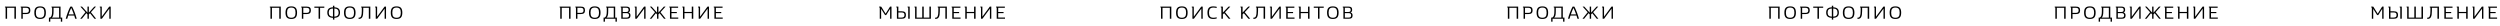
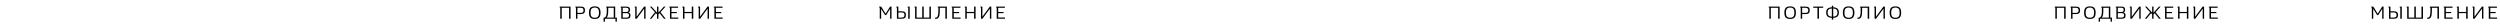
<svg xmlns="http://www.w3.org/2000/svg" width="8909" height="93" viewBox="0 0 8909 93" fill="none">
-   <path d="M4137.41 66.797V27.567C4137.41 27.116 4137.22 26.922 4136.77 26.729L4134.83 25.892L4135.29 23.508H4174.13V66.797H4168.78V27.695H4142.69V66.797H4137.41ZM4191.02 45.153C4191.02 29.37 4197.14 22.735 4211.64 22.735C4226.13 22.735 4232.19 29.37 4232.19 45.153C4232.19 60.935 4226.13 67.57 4211.64 67.57C4197.14 67.57 4191.02 60.935 4191.02 45.153ZM4196.5 45.153C4196.5 58.036 4200.88 63.254 4211.64 63.254C4222.33 63.254 4226.78 58.036 4226.78 45.153C4226.78 32.269 4222.33 27.051 4211.64 27.051C4200.88 27.051 4196.5 32.269 4196.5 45.153ZM4254.24 24.152V59.454L4280.78 23.508H4286V66.797H4281.04V30.852L4254.5 66.797H4249.28V27.567C4249.28 27.116 4249.08 26.922 4248.63 26.729L4246.7 25.892L4247.15 23.508H4253.66C4254.11 23.508 4254.24 23.637 4254.24 24.152ZM4302.89 45.153C4302.89 29.37 4309.07 22.735 4323.5 22.735C4329.11 22.735 4334 23.701 4336.07 24.41L4335.29 28.597C4332.07 27.631 4328.21 27.051 4324.21 27.051C4313 27.051 4308.37 32.269 4308.37 45.153C4308.37 58.036 4313 63.254 4324.21 63.254C4328.21 63.254 4332.01 62.675 4335.74 61.579V65.96C4331.94 67.055 4327.88 67.57 4323.5 67.57C4309.07 67.57 4302.89 60.935 4302.89 45.153ZM4357.87 24.152V44.702L4378.1 23.508H4384.35L4365.41 43.542L4384.86 66.797H4378.62L4362.12 46.892L4357.87 51.272V66.797H4352.53V27.567C4352.53 27.116 4352.33 26.922 4351.88 26.729L4349.95 25.892L4350.4 23.508H4357.29C4357.74 23.508 4357.87 23.637 4357.87 24.152ZM4428.16 24.152V44.702L4448.38 23.508H4454.63L4435.69 43.542L4455.15 66.797H4448.9L4432.41 46.892L4428.16 51.272V66.797H4422.81V27.567C4422.81 27.116 4422.62 26.922 4422.17 26.729L4420.23 25.892L4420.68 23.508H4427.58C4428.03 23.508 4428.16 23.637 4428.16 24.152ZM4475.84 23.508H4508.31V66.797H4502.96V27.695H4483.19V38.968C4483.19 59.389 4479 67.313 4468.18 67.313C4467.66 67.313 4467.08 67.313 4466.5 67.248V62.932C4467.08 62.997 4467.34 62.997 4467.6 62.997C4475.26 62.997 4477.97 56.361 4477.97 38.582V27.567C4477.97 27.116 4477.78 26.922 4477.33 26.729L4475.39 25.892L4475.84 23.508ZM4532.53 24.152V59.454L4559.07 23.508H4564.29V66.797H4559.33V30.852L4532.79 66.797H4527.57V27.567C4527.57 27.116 4527.37 26.922 4526.92 26.729L4524.99 25.892L4525.44 23.508H4531.95C4532.4 23.508 4532.53 23.637 4532.53 24.152ZM4581.44 23.508H4612.62V27.76H4588.91V42.769H4607.98V46.763H4588.91V62.546H4613.13V66.797H4583.56V27.567C4583.56 27.116 4583.37 26.922 4582.92 26.729L4580.99 25.892L4581.44 23.508ZM4629.93 66.797V27.567C4629.93 27.116 4629.74 26.922 4629.29 26.729L4627.36 25.892L4627.81 23.508H4634.64C4635.09 23.508 4635.22 23.637 4635.22 24.152V42.64H4661.31V23.508H4666.65V66.797H4661.31V46.892H4635.22V66.797H4629.93ZM4696.82 66.797V27.76H4681.74V23.508H4717.24V27.76H4702.16V66.797H4696.82ZM4729.1 45.153C4729.1 29.37 4735.22 22.735 4749.71 22.735C4764.21 22.735 4770.26 29.37 4770.26 45.153C4770.26 60.935 4764.21 67.57 4749.71 67.57C4735.22 67.57 4729.1 60.935 4729.1 45.153ZM4734.58 45.153C4734.58 58.036 4738.96 63.254 4749.71 63.254C4760.41 63.254 4764.85 58.036 4764.85 45.153C4764.85 32.269 4760.41 27.051 4749.71 27.051C4738.96 27.051 4734.58 32.269 4734.58 45.153ZM4787.35 66.797V27.567C4787.35 27.116 4787.16 26.922 4786.71 26.729L4784.78 25.892L4785.23 23.508H4805.59C4814.73 23.508 4818.53 27.051 4818.53 34.91C4818.53 39.935 4816.67 43.027 4812.8 44.444C4817.7 45.668 4820.08 49.082 4820.08 55.009C4820.08 63.19 4816.09 66.797 4806.62 66.797H4787.35ZM4792.51 46.763V62.739H4805.71C4812.22 62.739 4814.86 60.355 4814.86 54.751C4814.86 49.147 4812.22 46.763 4805.71 46.763H4792.51ZM4792.51 27.567V42.769H4804.68C4810.87 42.769 4813.38 40.45 4813.38 35.168C4813.38 29.886 4810.87 27.567 4804.68 27.567H4792.51Z" fill="black" />
  <path d="M8458.34 25.054L8473.22 48.76L8489.01 23.508H8494.16V66.797H8489.2V31.496L8475.09 53.849H8473.48C8471.36 53.849 8471.23 53.849 8470.13 52.11L8457.25 31.689V66.797H8452.29V27.567C8452.29 27.116 8452.09 26.922 8451.64 26.729L8449.71 25.892L8450.16 23.508H8456.09C8457.38 23.508 8457.51 23.701 8458.34 25.054ZM8558.99 24.152V66.797H8553.7V27.567C8553.7 27.116 8553.51 26.922 8553.06 26.729L8551.13 25.892L8551.58 23.508H8558.41C8558.86 23.508 8558.99 23.637 8558.99 24.152ZM8518.6 24.152V40.193H8530.45C8541.08 40.193 8545.65 44.186 8545.65 53.463C8545.65 62.803 8541.08 66.797 8530.45 66.797H8513.44V27.567C8513.44 27.116 8513.25 26.922 8512.8 26.729L8510.87 25.892L8511.32 23.508H8518.02C8518.47 23.508 8518.6 23.637 8518.6 24.152ZM8518.6 44.38V62.61H8530.06C8537.41 62.61 8540.43 59.904 8540.43 53.463C8540.43 47.021 8537.41 44.38 8530.06 44.38H8518.6ZM8578.25 66.797V27.567C8578.25 27.116 8578.05 26.922 8577.6 26.729L8575.67 25.892L8576.12 23.508H8582.95C8583.4 23.508 8583.53 23.637 8583.53 24.152V62.61H8603.69V23.508H8609.04V62.61H8629.2V23.508H8634.55V66.797H8578.25ZM8658.96 23.508H8691.43V66.797H8686.08V27.695H8666.3V38.968C8666.3 59.389 8662.12 67.313 8651.29 67.313C8650.78 67.313 8650.2 67.313 8649.62 67.248V62.932C8650.2 62.997 8650.46 62.997 8650.71 62.997C8658.38 62.997 8661.09 56.361 8661.09 38.582V27.567C8661.09 27.116 8660.89 26.922 8660.44 26.729L8658.51 25.892L8658.96 23.508ZM8708.56 23.508H8739.74V27.76H8716.03V42.769H8735.1V46.763H8716.03V62.546H8740.25V66.797H8710.68V27.567C8710.68 27.116 8710.49 26.922 8710.04 26.729L8708.11 25.892L8708.56 23.508ZM8757.05 66.797V27.567C8757.05 27.116 8756.86 26.922 8756.41 26.729L8754.48 25.892L8754.93 23.508H8761.76C8762.21 23.508 8762.34 23.637 8762.34 24.152V42.64H8788.43V23.508H8793.77V66.797H8788.43V46.892H8762.34V66.797H8757.05ZM8818.01 24.152V59.454L8844.55 23.508H8849.77V66.797H8844.81V30.852L8818.27 66.797H8813.05V27.567C8813.05 27.116 8812.86 26.922 8812.41 26.729L8810.47 25.892L8810.92 23.508H8817.43C8817.88 23.508 8818.01 23.637 8818.01 24.152ZM8866.92 23.508H8898.1V27.76H8874.39V42.769H8893.46V46.763H8874.39V62.546H8898.61V66.797H8869.05V27.567C8869.05 27.116 8868.85 26.922 8868.4 26.729L8866.47 25.892L8866.92 23.508Z" fill="black" />
  <path d="M3141.15 25.054L3156.03 48.76L3171.81 23.508H3176.96V66.797H3172V31.496L3157.9 53.849H3156.29C3154.16 53.849 3154.03 53.849 3152.94 52.11L3140.05 31.689V66.797H3135.09V27.567C3135.09 27.116 3134.9 26.922 3134.45 26.729L3132.52 25.892L3132.97 23.508H3138.89C3140.18 23.508 3140.31 23.701 3141.15 25.054ZM3241.79 24.152V66.797H3236.51V27.567C3236.51 27.116 3236.31 26.922 3235.86 26.729L3233.93 25.892L3234.38 23.508H3241.21C3241.66 23.508 3241.79 23.637 3241.79 24.152ZM3201.4 24.152V40.193H3213.25C3223.88 40.193 3228.46 44.186 3228.46 53.463C3228.46 62.803 3223.88 66.797 3213.25 66.797H3196.25V27.567C3196.25 27.116 3196.05 26.922 3195.6 26.729L3193.67 25.892L3194.12 23.508H3200.82C3201.27 23.508 3201.4 23.637 3201.4 24.152ZM3201.4 44.38V62.61H3212.87C3220.21 62.61 3223.24 59.904 3223.24 53.463C3223.24 47.021 3220.21 44.38 3212.87 44.38H3201.4ZM3261.05 66.797V27.567C3261.05 27.116 3260.86 26.922 3260.41 26.729L3258.47 25.892L3258.92 23.508H3265.75C3266.2 23.508 3266.33 23.637 3266.33 24.152V62.61H3286.49V23.508H3291.84V62.61H3312V23.508H3317.35V66.797H3261.05ZM3341.76 23.508H3374.23V66.797H3368.88V27.695H3349.11V38.968C3349.11 59.389 3344.92 67.313 3334.1 67.313C3333.58 67.313 3333 67.313 3332.42 67.248V62.932C3333 62.997 3333.26 62.997 3333.52 62.997C3341.18 62.997 3343.89 56.361 3343.89 38.582V27.567C3343.89 27.116 3343.7 26.922 3343.25 26.729L3341.31 25.892L3341.76 23.508ZM3391.36 23.508H3422.54V27.76H3398.83V42.769H3417.9V46.763H3398.83V62.546H3423.06V66.797H3393.49V27.567C3393.49 27.116 3393.29 26.922 3392.84 26.729L3390.91 25.892L3391.36 23.508ZM3439.86 66.797V27.567C3439.86 27.116 3439.67 26.922 3439.21 26.729L3437.28 25.892L3437.73 23.508H3444.56C3445.01 23.508 3445.14 23.637 3445.14 24.152V42.64H3471.23V23.508H3476.58V66.797H3471.23V46.892H3445.14V66.797H3439.86ZM3500.81 24.152V59.454L3527.36 23.508H3532.57V66.797H3527.61V30.852L3501.07 66.797H3495.85V27.567C3495.85 27.116 3495.66 26.922 3495.21 26.729L3493.28 25.892L3493.73 23.508H3500.23C3500.69 23.508 3500.81 23.637 3500.81 24.152ZM3549.72 23.508H3580.9V27.76H3557.2V42.769H3576.27V46.763H3557.2V62.546H3581.42V66.797H3551.85V27.567C3551.85 27.116 3551.66 26.922 3551.21 26.729L3549.27 25.892L3549.72 23.508Z" fill="black" />
-   <path d="M5373.4 66.797V27.567C5373.4 27.116 5373.21 26.922 5372.76 26.729L5370.82 25.892L5371.28 23.508H5410.12V66.797H5404.77V27.695H5378.68V66.797H5373.4ZM5434.55 27.76V45.926H5446.02C5453.36 45.926 5456.39 43.285 5456.39 36.843C5456.39 30.401 5453.36 27.76 5446.02 27.76H5434.55ZM5427.27 23.508H5446.4C5457.1 23.508 5461.61 27.502 5461.61 36.843C5461.61 46.119 5457.1 50.113 5446.4 50.113H5434.55V66.797H5429.4V27.567C5429.4 27.116 5429.2 26.922 5428.75 26.729L5426.82 25.892L5427.27 23.508ZM5475.78 45.153C5475.78 29.37 5481.9 22.735 5496.39 22.735C5510.88 22.735 5516.94 29.37 5516.94 45.153C5516.94 60.935 5510.88 67.57 5496.39 67.57C5481.9 67.57 5475.78 60.935 5475.78 45.153ZM5481.25 45.153C5481.25 58.036 5485.63 63.254 5496.39 63.254C5507.08 63.254 5511.53 58.036 5511.53 45.153C5511.53 32.269 5507.08 27.051 5496.39 27.051C5485.63 27.051 5481.25 32.269 5481.25 45.153ZM5537.04 23.508H5569.19V62.61H5575.11V77.104H5570.22V66.797H5532.66V77.104H5527.77V62.61H5531.82C5537.3 59.325 5539.17 53.205 5539.17 38.582V27.567C5539.17 27.116 5538.98 26.922 5538.52 26.729L5536.59 25.892L5537.04 23.508ZM5544.32 27.695V38.968C5544.32 52.496 5542.84 58.552 5538.65 62.61H5564.03V27.695H5544.32ZM5621.42 66.797C5620.45 63.383 5619.29 59.389 5617.94 55.266H5596.55C5595.2 59.389 5593.97 63.383 5593.07 66.797H5587.66C5591.2 53.076 5598.68 33.106 5604.22 23.508H5610.27C5615.81 33.106 5623.28 53.076 5626.83 66.797H5621.42ZM5607.24 28.275C5604.28 33.88 5600.87 42.64 5597.9 51.272H5616.59C5613.62 42.64 5610.14 33.88 5607.24 28.275ZM5665.15 66.797V51.272L5661.16 46.892L5645.18 66.797H5639.25L5657.87 43.542L5639.77 23.508H5645.7L5665.15 45.088V23.508H5670.11V45.088L5689.56 23.508H5695.49L5677.39 43.542L5696.01 66.797H5690.08L5674.1 46.892L5670.11 51.272V66.797H5665.15ZM5716.16 24.152V59.454L5742.7 23.508H5747.92V66.797H5742.96V30.852L5716.42 66.797H5711.2V27.567C5711.2 27.116 5711.01 26.922 5710.56 26.729L5708.63 25.892L5709.08 23.508H5715.58C5716.03 23.508 5716.16 23.637 5716.16 24.152Z" fill="black" />
-   <path d="M19.97 66.797V27.567C19.97 27.116 19.777 26.922 19.326 26.729L17.394 25.892L17.845 23.508H56.689V66.797H51.342V27.695H25.253V66.797H19.97ZM81.12 27.76V45.926H92.586C99.93 45.926 102.958 43.285 102.958 36.843C102.958 30.401 99.93 27.76 92.586 27.76H81.12ZM73.841 23.508H92.973C103.666 23.508 108.176 27.502 108.176 36.843C108.176 46.119 103.666 50.113 92.973 50.113H81.12V66.797H75.966V27.567C75.966 27.116 75.773 26.922 75.322 26.729L73.39 25.892L73.841 23.508ZM122.345 45.153C122.345 29.37 128.464 22.735 142.958 22.735C157.453 22.735 163.508 29.37 163.508 45.153C163.508 60.935 157.453 67.57 142.958 67.57C128.464 67.57 122.345 60.935 122.345 45.153ZM127.82 45.153C127.82 58.036 132.201 63.254 142.958 63.254C153.652 63.254 158.097 58.036 158.097 45.153C158.097 32.269 153.652 27.051 142.958 27.051C132.201 27.051 127.82 32.269 127.82 45.153ZM183.611 23.508H215.756V62.61H221.683V77.104H216.787V66.797H179.231V77.104H174.335V62.61H178.394C183.869 59.325 185.737 53.205 185.737 38.582V27.567C185.737 27.116 185.544 26.922 185.093 26.729L183.161 25.892L183.611 23.508ZM190.891 27.695V38.968C190.891 52.496 189.409 58.552 185.222 62.61H210.603V27.695H190.891ZM267.985 66.797C267.019 63.383 265.86 59.389 264.507 55.266H243.12C241.767 59.389 240.543 63.383 239.641 66.797H234.23C237.773 53.076 245.246 33.106 250.786 23.508H256.841C262.381 33.106 269.854 53.076 273.397 66.797H267.985ZM253.813 28.275C250.85 33.88 247.436 42.64 244.473 51.272H263.154C260.191 42.64 256.712 33.88 253.813 28.275ZM311.719 66.797V51.272L307.725 46.892L291.749 66.797H285.823L304.44 43.542L286.338 23.508H292.265L311.719 45.088V23.508H316.679V45.088L336.133 23.508H342.06L323.958 43.542L342.575 66.797H336.649L320.673 46.892L316.679 51.272V66.797H311.719ZM362.732 24.152V59.454L389.272 23.508H394.49V66.797H389.53V30.852L362.989 66.797H357.771V27.567C357.771 27.116 357.578 26.922 357.127 26.729L355.195 25.892L355.646 23.508H362.152C362.603 23.508 362.732 23.637 362.732 24.152Z" fill="black" />
  <path d="M6305.16 66.797V27.567C6305.16 27.116 6304.97 26.922 6304.52 26.729L6302.59 25.892L6303.04 23.508H6341.88V66.797H6336.54V27.695H6310.45V66.797H6305.16ZM6358.78 45.153C6358.78 29.37 6364.9 22.735 6379.39 22.735C6393.89 22.735 6399.94 29.37 6399.94 45.153C6399.94 60.935 6393.89 67.57 6379.39 67.57C6364.9 67.57 6358.78 60.935 6358.78 45.153ZM6364.25 45.153C6364.25 58.036 6368.63 63.254 6379.39 63.254C6390.08 63.254 6394.53 58.036 6394.53 45.153C6394.53 32.269 6390.08 27.051 6379.39 27.051C6368.63 27.051 6364.25 32.269 6364.25 45.153ZM6422.18 27.76V45.926H6433.65C6440.99 45.926 6444.02 43.285 6444.02 36.843C6444.02 30.401 6440.99 27.76 6433.65 27.76H6422.18ZM6414.91 23.508H6434.04C6444.73 23.508 6449.24 27.502 6449.24 36.843C6449.24 46.119 6444.73 50.113 6434.04 50.113H6422.18V66.797H6417.03V27.567C6417.03 27.116 6416.84 26.922 6416.39 26.729L6414.45 25.892L6414.91 23.508ZM6476.68 66.797V27.76H6461.61V23.508H6497.1V27.76H6482.03V66.797H6476.68ZM6527.92 69.889V63.512C6514.13 63.061 6507.75 57.07 6507.75 44.766C6507.75 32.462 6514.13 26.471 6527.92 26.02V20.416H6532.88V26.02C6546.66 26.471 6553.04 32.462 6553.04 44.766C6553.04 57.07 6546.66 63.061 6532.88 63.512V69.889H6527.92ZM6512.84 44.766C6512.84 54.364 6517.61 58.938 6527.92 59.325V30.208C6517.61 30.594 6512.84 35.168 6512.84 44.766ZM6548.02 44.766C6548.02 35.168 6543.19 30.594 6532.88 30.208V59.325C6543.19 58.938 6548.02 54.364 6548.02 44.766ZM6567.22 45.153C6567.22 29.37 6573.34 22.735 6587.84 22.735C6602.33 22.735 6608.39 29.37 6608.39 45.153C6608.39 60.935 6602.33 67.57 6587.84 67.57C6573.34 67.57 6567.22 60.935 6567.22 45.153ZM6572.7 45.153C6572.7 58.036 6577.08 63.254 6587.84 63.254C6598.53 63.254 6602.98 58.036 6602.98 45.153C6602.98 32.269 6598.53 27.051 6587.84 27.051C6577.08 27.051 6572.7 32.269 6572.7 45.153ZM6628.55 23.508H6661.02V66.797H6655.67V27.695H6635.9V38.968C6635.9 59.389 6631.71 67.313 6620.89 67.313C6620.37 67.313 6619.79 67.313 6619.21 67.248V62.932C6619.79 62.997 6620.05 62.997 6620.31 62.997C6627.97 62.997 6630.68 56.361 6630.68 38.582V27.567C6630.68 27.116 6630.49 26.922 6630.04 26.729L6628.1 25.892L6628.55 23.508ZM6685.24 24.152V59.454L6711.78 23.508H6717V66.797H6712.04V30.852L6685.5 66.797H6680.28V27.567C6680.28 27.116 6680.08 26.922 6679.63 26.729L6677.7 25.892L6678.15 23.508H6684.66C6685.11 23.508 6685.24 23.637 6685.24 24.152ZM6733.89 45.153C6733.89 29.37 6740.01 22.735 6754.5 22.735C6769 22.735 6775.05 29.37 6775.05 45.153C6775.05 60.935 6769 67.57 6754.5 67.57C6740.01 67.57 6733.89 60.935 6733.89 45.153ZM6739.37 45.153C6739.37 58.036 6743.75 63.254 6754.5 63.254C6765.2 63.254 6769.64 58.036 6769.64 45.153C6769.64 32.269 6765.2 27.051 6754.5 27.051C6743.75 27.051 6739.37 32.269 6739.37 45.153Z" fill="black" />
-   <path d="M963.811 66.797V27.567C963.811 27.116 963.617 26.922 963.166 26.729L961.234 25.892L961.685 23.508H1000.53V66.797H995.182V27.695H969.093V66.797H963.811ZM1017.42 45.153C1017.42 29.37 1023.54 22.735 1038.04 22.735C1052.53 22.735 1058.59 29.37 1058.59 45.153C1058.59 60.935 1052.53 67.57 1038.04 67.57C1023.54 67.57 1017.42 60.935 1017.42 45.153ZM1022.9 45.153C1022.9 58.036 1027.28 63.254 1038.04 63.254C1048.73 63.254 1053.18 58.036 1053.18 45.153C1053.18 32.269 1048.73 27.051 1038.04 27.051C1027.28 27.051 1022.9 32.269 1022.9 45.153ZM1080.83 27.76V45.926H1092.3C1099.64 45.926 1102.67 43.285 1102.67 36.843C1102.67 30.401 1099.64 27.76 1092.3 27.76H1080.83ZM1073.55 23.508H1092.68C1103.38 23.508 1107.89 27.502 1107.89 36.843C1107.89 46.119 1103.38 50.113 1092.68 50.113H1080.83V66.797H1075.68V27.567C1075.68 27.116 1075.48 26.922 1075.03 26.729L1073.1 25.892L1073.55 23.508ZM1135.33 66.797V27.76H1120.25V23.508H1155.75V27.76H1140.67V66.797H1135.33ZM1186.56 69.889V63.512C1172.78 63.061 1166.4 57.07 1166.4 44.766C1166.4 32.462 1172.78 26.471 1186.56 26.02V20.416H1191.52V26.02C1205.31 26.471 1211.69 32.462 1211.69 44.766C1211.69 57.07 1205.31 63.061 1191.52 63.512V69.889H1186.56ZM1171.49 44.766C1171.49 54.364 1176.26 58.938 1186.56 59.325V30.208C1176.26 30.594 1171.49 35.168 1171.49 44.766ZM1206.66 44.766C1206.66 35.168 1201.83 30.594 1191.52 30.208V59.325C1201.83 58.938 1206.66 54.364 1206.66 44.766ZM1225.87 45.153C1225.87 29.37 1231.99 22.735 1246.48 22.735C1260.98 22.735 1267.03 29.37 1267.03 45.153C1267.03 60.935 1260.98 67.57 1246.48 67.57C1231.99 67.57 1225.87 60.935 1225.87 45.153ZM1231.35 45.153C1231.35 58.036 1235.73 63.254 1246.48 63.254C1257.18 63.254 1261.62 58.036 1261.62 45.153C1261.62 32.269 1257.18 27.051 1246.48 27.051C1235.73 27.051 1231.35 32.269 1231.35 45.153ZM1287.2 23.508H1319.67V66.797H1314.32V27.695H1294.54V38.968C1294.54 59.389 1290.36 67.313 1279.53 67.313C1279.02 67.313 1278.44 67.313 1277.86 67.248V62.932C1278.44 62.997 1278.7 62.997 1278.96 62.997C1286.62 62.997 1289.33 56.361 1289.33 38.582V27.567C1289.33 27.116 1289.13 26.922 1288.68 26.729L1286.75 25.892L1287.2 23.508ZM1343.88 24.152V59.454L1370.42 23.508H1375.64V66.797H1370.68V30.852L1344.14 66.797H1338.92V27.567C1338.92 27.116 1338.73 26.922 1338.28 26.729L1336.35 25.892L1336.8 23.508H1343.3C1343.76 23.508 1343.88 23.637 1343.88 24.152ZM1392.54 45.153C1392.54 29.37 1398.66 22.735 1413.15 22.735C1427.64 22.735 1433.7 29.37 1433.7 45.153C1433.7 60.935 1427.64 67.57 1413.15 67.57C1398.66 67.57 1392.54 60.935 1392.54 45.153ZM1398.01 45.153C1398.01 58.036 1402.39 63.254 1413.15 63.254C1423.84 63.254 1428.29 58.036 1428.29 45.153C1428.29 32.269 1423.84 27.051 1413.15 27.051C1402.39 27.051 1398.01 32.269 1398.01 45.153Z" fill="black" />
  <path d="M7324.44 66.797V27.567C7324.44 27.116 7324.25 26.922 7323.8 26.729L7321.87 25.892L7322.32 23.508H7361.16V66.797H7355.81V27.695H7329.72V66.797H7324.44ZM7385.59 27.76V45.926H7397.06C7404.4 45.926 7407.43 43.285 7407.43 36.843C7407.43 30.401 7404.4 27.76 7397.06 27.76H7385.59ZM7378.31 23.508H7397.44C7408.14 23.508 7412.65 27.502 7412.65 36.843C7412.65 46.119 7408.14 50.113 7397.44 50.113H7385.59V66.797H7380.44V27.567C7380.44 27.116 7380.25 26.922 7379.79 26.729L7377.86 25.892L7378.31 23.508ZM7426.82 45.153C7426.82 29.37 7432.94 22.735 7447.43 22.735C7461.92 22.735 7467.98 29.37 7467.98 45.153C7467.98 60.935 7461.92 67.57 7447.43 67.57C7432.94 67.57 7426.82 60.935 7426.82 45.153ZM7432.29 45.153C7432.29 58.036 7436.67 63.254 7447.43 63.254C7458.12 63.254 7462.57 58.036 7462.57 45.153C7462.57 32.269 7458.12 27.051 7447.43 27.051C7436.67 27.051 7432.29 32.269 7432.29 45.153ZM7488.08 23.508H7520.23V62.61H7526.15V77.104H7521.26V66.797H7483.7V77.104H7478.81V62.61H7482.87C7488.34 59.325 7490.21 53.205 7490.21 38.582V27.567C7490.21 27.116 7490.02 26.922 7489.57 26.729L7487.63 25.892L7488.08 23.508ZM7495.36 27.695V38.968C7495.36 52.496 7493.88 58.552 7489.69 62.61H7515.07V27.695H7495.36ZM7541.95 66.797V27.567C7541.95 27.116 7541.75 26.922 7541.3 26.729L7539.37 25.892L7539.82 23.508H7560.18C7569.33 23.508 7573.13 27.051 7573.13 34.91C7573.13 39.935 7571.26 43.027 7567.39 44.444C7572.29 45.668 7574.67 49.082 7574.67 55.009C7574.67 63.19 7570.68 66.797 7561.21 66.797H7541.95ZM7547.1 46.763V62.739H7560.31C7566.81 62.739 7569.45 60.355 7569.45 54.751C7569.45 49.147 7566.81 46.763 7560.31 46.763H7547.1ZM7547.1 27.567V42.769H7559.28C7565.46 42.769 7567.97 40.45 7567.97 35.168C7567.97 29.886 7565.46 27.567 7559.28 27.567H7547.1ZM7596.68 24.152V59.454L7623.22 23.508H7628.43V66.797H7623.47V30.852L7596.93 66.797H7591.72V27.567C7591.72 27.116 7591.52 26.922 7591.07 26.729L7589.14 25.892L7589.59 23.508H7596.1C7596.55 23.508 7596.68 23.637 7596.68 24.152ZM7669.36 66.797V51.272L7665.36 46.892L7649.39 66.797H7643.46L7662.08 43.542L7643.98 23.508H7649.9L7669.36 45.088V23.508H7674.32V45.088L7693.77 23.508H7699.7L7681.6 43.542L7700.21 66.797H7694.29L7678.31 46.892L7674.32 51.272V66.797H7669.36ZM7713.28 23.508H7744.46V27.76H7720.76V42.769H7739.82V46.763H7720.76V62.546H7744.98V66.797H7715.41V27.567C7715.41 27.116 7715.22 26.922 7714.76 26.729L7712.83 25.892L7713.28 23.508ZM7761.78 66.797V27.567C7761.78 27.116 7761.59 26.922 7761.14 26.729L7759.2 25.892L7759.65 23.508H7766.48C7766.93 23.508 7767.06 23.637 7767.06 24.152V42.64H7793.15V23.508H7798.5V66.797H7793.15V46.892H7767.06V66.797H7761.78ZM7822.74 24.152V59.454L7849.28 23.508H7854.49V66.797H7849.53V30.852L7822.99 66.797H7817.78V27.567C7817.78 27.116 7817.58 26.922 7817.13 26.729L7815.2 25.892L7815.65 23.508H7822.16C7822.61 23.508 7822.74 23.637 7822.74 24.152ZM7871.65 23.508H7902.82V27.76H7879.12V42.769H7898.19V46.763H7879.12V62.546H7903.34V66.797H7873.77V27.567C7873.77 27.116 7873.58 26.922 7873.13 26.729L7871.2 25.892L7871.65 23.508Z" fill="black" />
  <path d="M1996.51 66.797V27.567C1996.51 27.116 1996.32 26.922 1995.87 26.729L1993.93 25.892L1994.38 23.508H2033.23V66.797H2027.88V27.695H2001.79V66.797H1996.51ZM2057.66 27.76V45.926H2069.13C2076.47 45.926 2079.5 43.285 2079.5 36.843C2079.5 30.401 2076.47 27.76 2069.13 27.76H2057.66ZM2050.38 23.508H2069.51C2080.21 23.508 2084.71 27.502 2084.71 36.843C2084.71 46.119 2080.21 50.113 2069.51 50.113H2057.66V66.797H2052.51V27.567C2052.51 27.116 2052.31 26.922 2051.86 26.729L2049.93 25.892L2050.38 23.508ZM2098.88 45.153C2098.88 29.37 2105 22.735 2119.5 22.735C2133.99 22.735 2140.05 29.37 2140.05 45.153C2140.05 60.935 2133.99 67.57 2119.5 67.57C2105 67.57 2098.88 60.935 2098.88 45.153ZM2104.36 45.153C2104.36 58.036 2108.74 63.254 2119.5 63.254C2130.19 63.254 2134.64 58.036 2134.64 45.153C2134.64 32.269 2130.19 27.051 2119.5 27.051C2108.74 27.051 2104.36 32.269 2104.36 45.153ZM2160.15 23.508H2192.3V62.61H2198.22V77.104H2193.33V66.797H2155.77V77.104H2150.87V62.61H2154.93C2160.41 59.325 2162.28 53.205 2162.28 38.582V27.567C2162.28 27.116 2162.08 26.922 2161.63 26.729L2159.7 25.892L2160.15 23.508ZM2167.43 27.695V38.968C2167.43 52.496 2165.95 58.552 2161.76 62.61H2187.14V27.695H2167.43ZM2214.01 66.797V27.567C2214.01 27.116 2213.82 26.922 2213.37 26.729L2211.44 25.892L2211.89 23.508H2232.24C2241.39 23.508 2245.19 27.051 2245.19 34.91C2245.19 39.935 2243.32 43.027 2239.46 44.444C2244.36 45.668 2246.74 49.082 2246.74 55.009C2246.74 63.19 2242.75 66.797 2233.28 66.797H2214.01ZM2219.17 46.763V62.739H2232.37C2238.88 62.739 2241.52 60.355 2241.52 54.751C2241.52 49.147 2238.88 46.763 2232.37 46.763H2219.17ZM2219.17 27.567V42.769H2231.34C2237.53 42.769 2240.04 40.45 2240.04 35.168C2240.04 29.886 2237.53 27.567 2231.34 27.567H2219.17ZM2268.74 24.152V59.454L2295.28 23.508H2300.5V66.797H2295.54V30.852L2269 66.797H2263.78V27.567C2263.78 27.116 2263.59 26.922 2263.14 26.729L2261.21 25.892L2261.66 23.508H2268.16C2268.61 23.508 2268.74 23.637 2268.74 24.152ZM2341.42 66.797V51.272L2337.43 46.892L2321.45 66.797H2315.53L2334.14 43.542L2316.04 23.508H2321.97L2341.42 45.088V23.508H2346.38V45.088L2365.84 23.508H2371.76L2353.66 43.542L2372.28 66.797H2366.35L2350.38 46.892L2346.38 51.272V66.797H2341.42ZM2385.35 23.508H2416.53V27.76H2392.82V42.769H2411.89V46.763H2392.82V62.546H2417.04V66.797H2387.48V27.567C2387.48 27.116 2387.28 26.922 2386.83 26.729L2384.9 25.892L2385.35 23.508ZM2433.85 66.797V27.567C2433.85 27.116 2433.65 26.922 2433.2 26.729L2431.27 25.892L2431.72 23.508H2438.55C2439 23.508 2439.13 23.637 2439.13 24.152V42.64H2465.22V23.508H2470.57V66.797H2465.22V46.892H2439.13V66.797H2433.85ZM2494.8 24.152V59.454L2521.34 23.508H2526.56V66.797H2521.6V30.852L2495.06 66.797H2489.84V27.567C2489.84 27.116 2489.65 26.922 2489.2 26.729L2487.27 25.892L2487.72 23.508H2494.22C2494.67 23.508 2494.8 23.637 2494.8 24.152ZM2543.71 23.508H2574.89V27.76H2551.19V42.769H2570.25V46.763H2551.19V62.546H2575.41V66.797H2545.84V27.567C2545.84 27.116 2545.65 26.922 2545.2 26.729L2543.26 25.892L2543.71 23.508Z" fill="black" />
</svg>